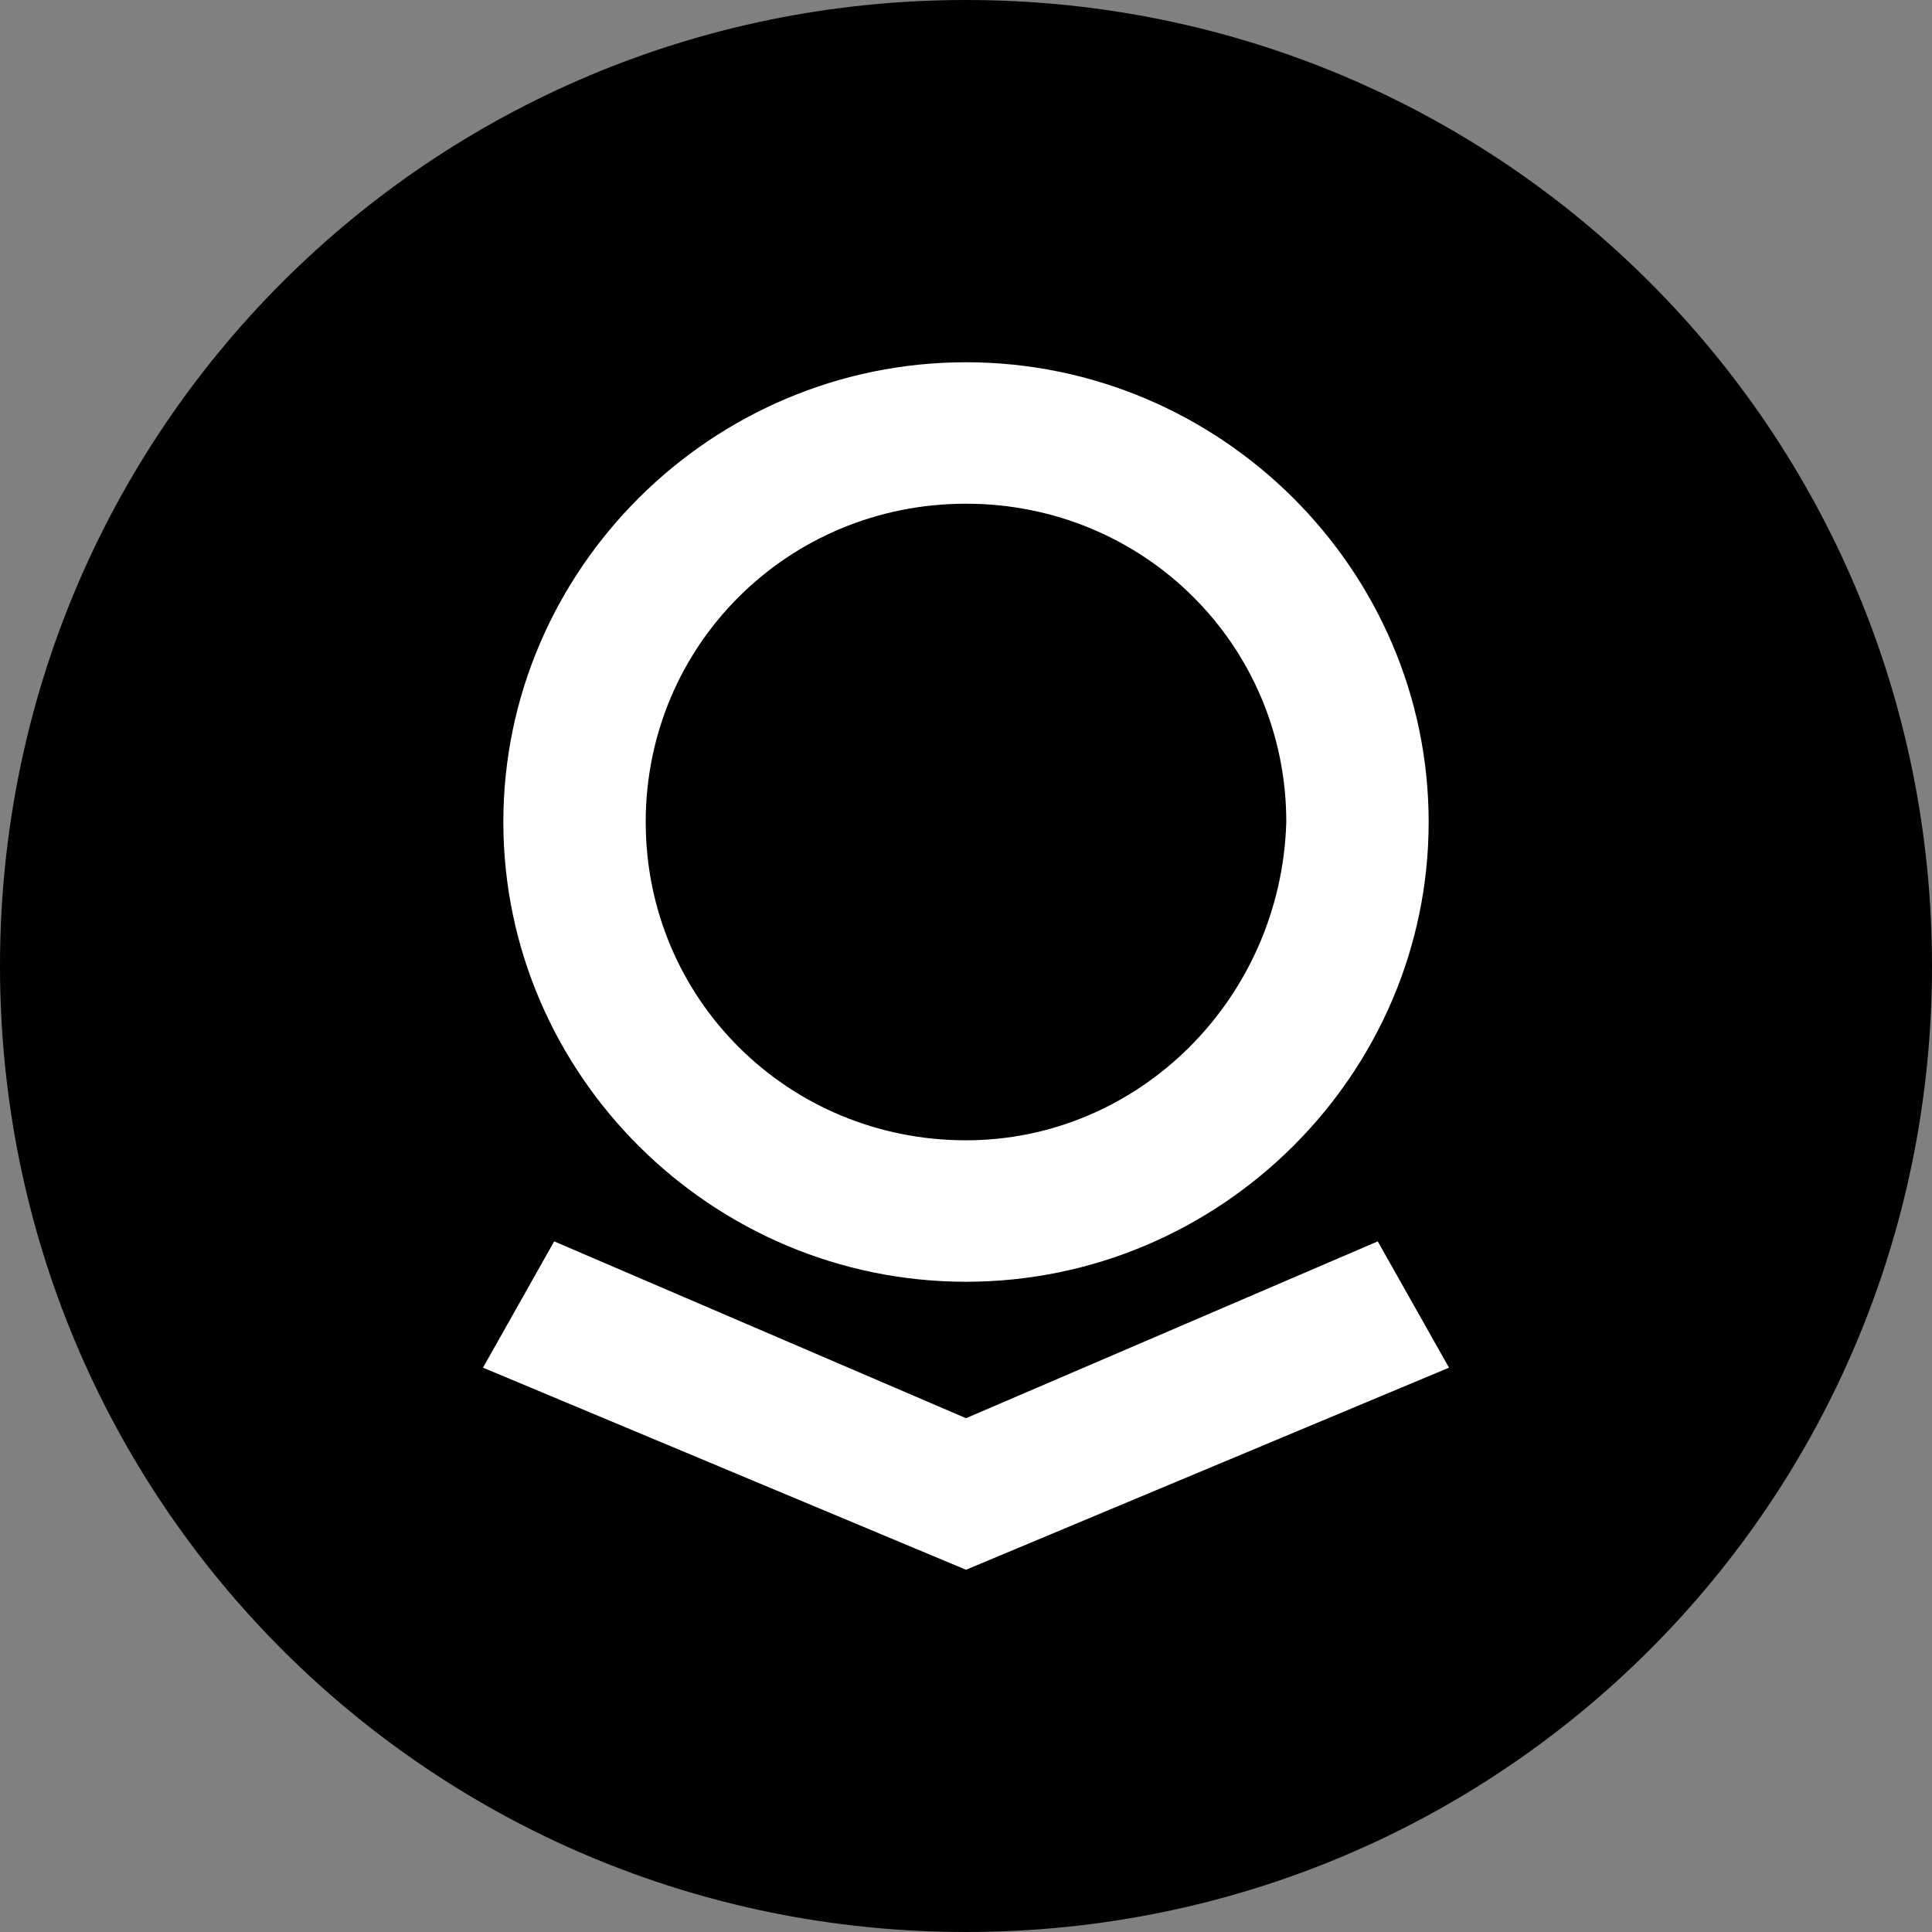
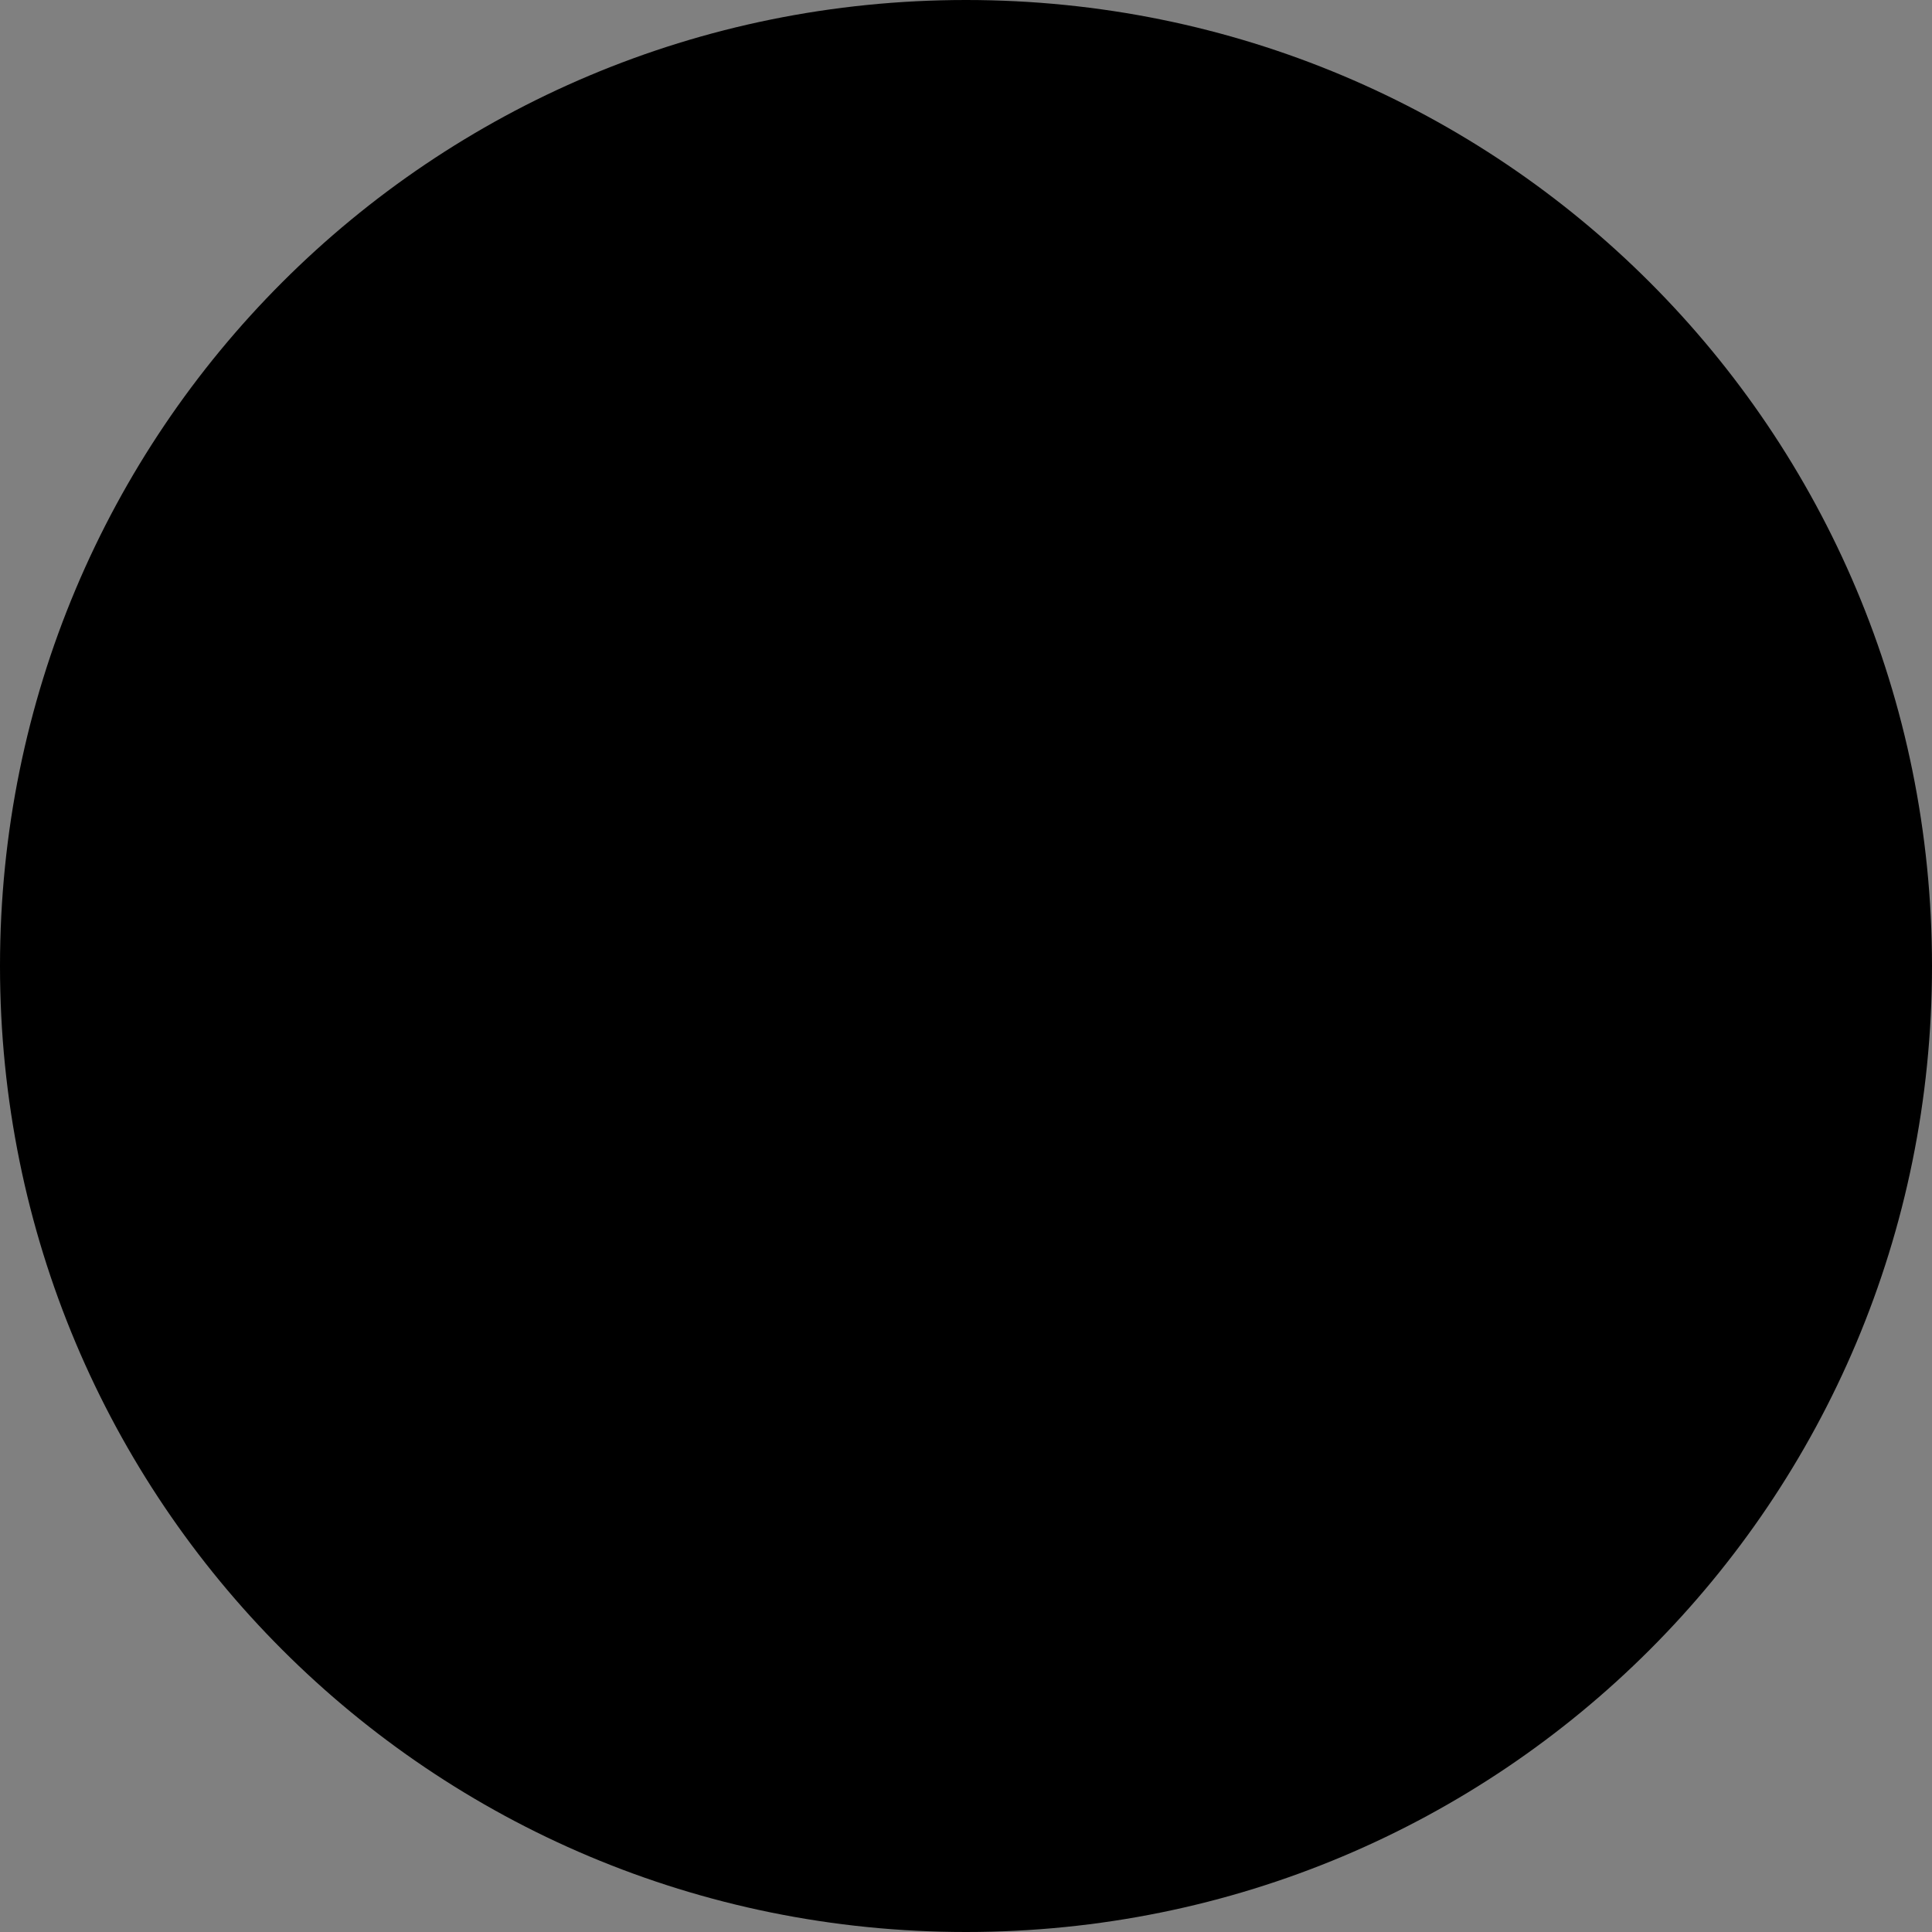
<svg xmlns="http://www.w3.org/2000/svg" fill="none" viewBox="0 0 32 32">
  <rect x="0" y="0" width="32" height="32" fill="#808080" stroke="none" />
  <path fill="#000" d="M16 32c8.867 0 16-7.133 16-16S24.867 0 16 0 0 7.133 0 16s7.133 16 16 16" />
-   <path fill="#fff" fill-rule="evenodd" d="M23.663 13.615c0 4.185-3.453 7.615-7.663 7.615s-7.663-3.431-7.663-7.615S11.79 6 16 6s7.663 3.431 7.663 7.615m-2.358 0c0-2.929-2.358-5.272-5.305-5.272-2.948 0-5.305 2.343-5.305 5.272s2.357 5.272 5.305 5.272c2.863 0 5.22-2.343 5.305-5.272m1.515 6.946L24 22.653 16 26l-8-3.347 1.179-2.092L16 23.49z" clip-rule="evenodd" />
</svg>